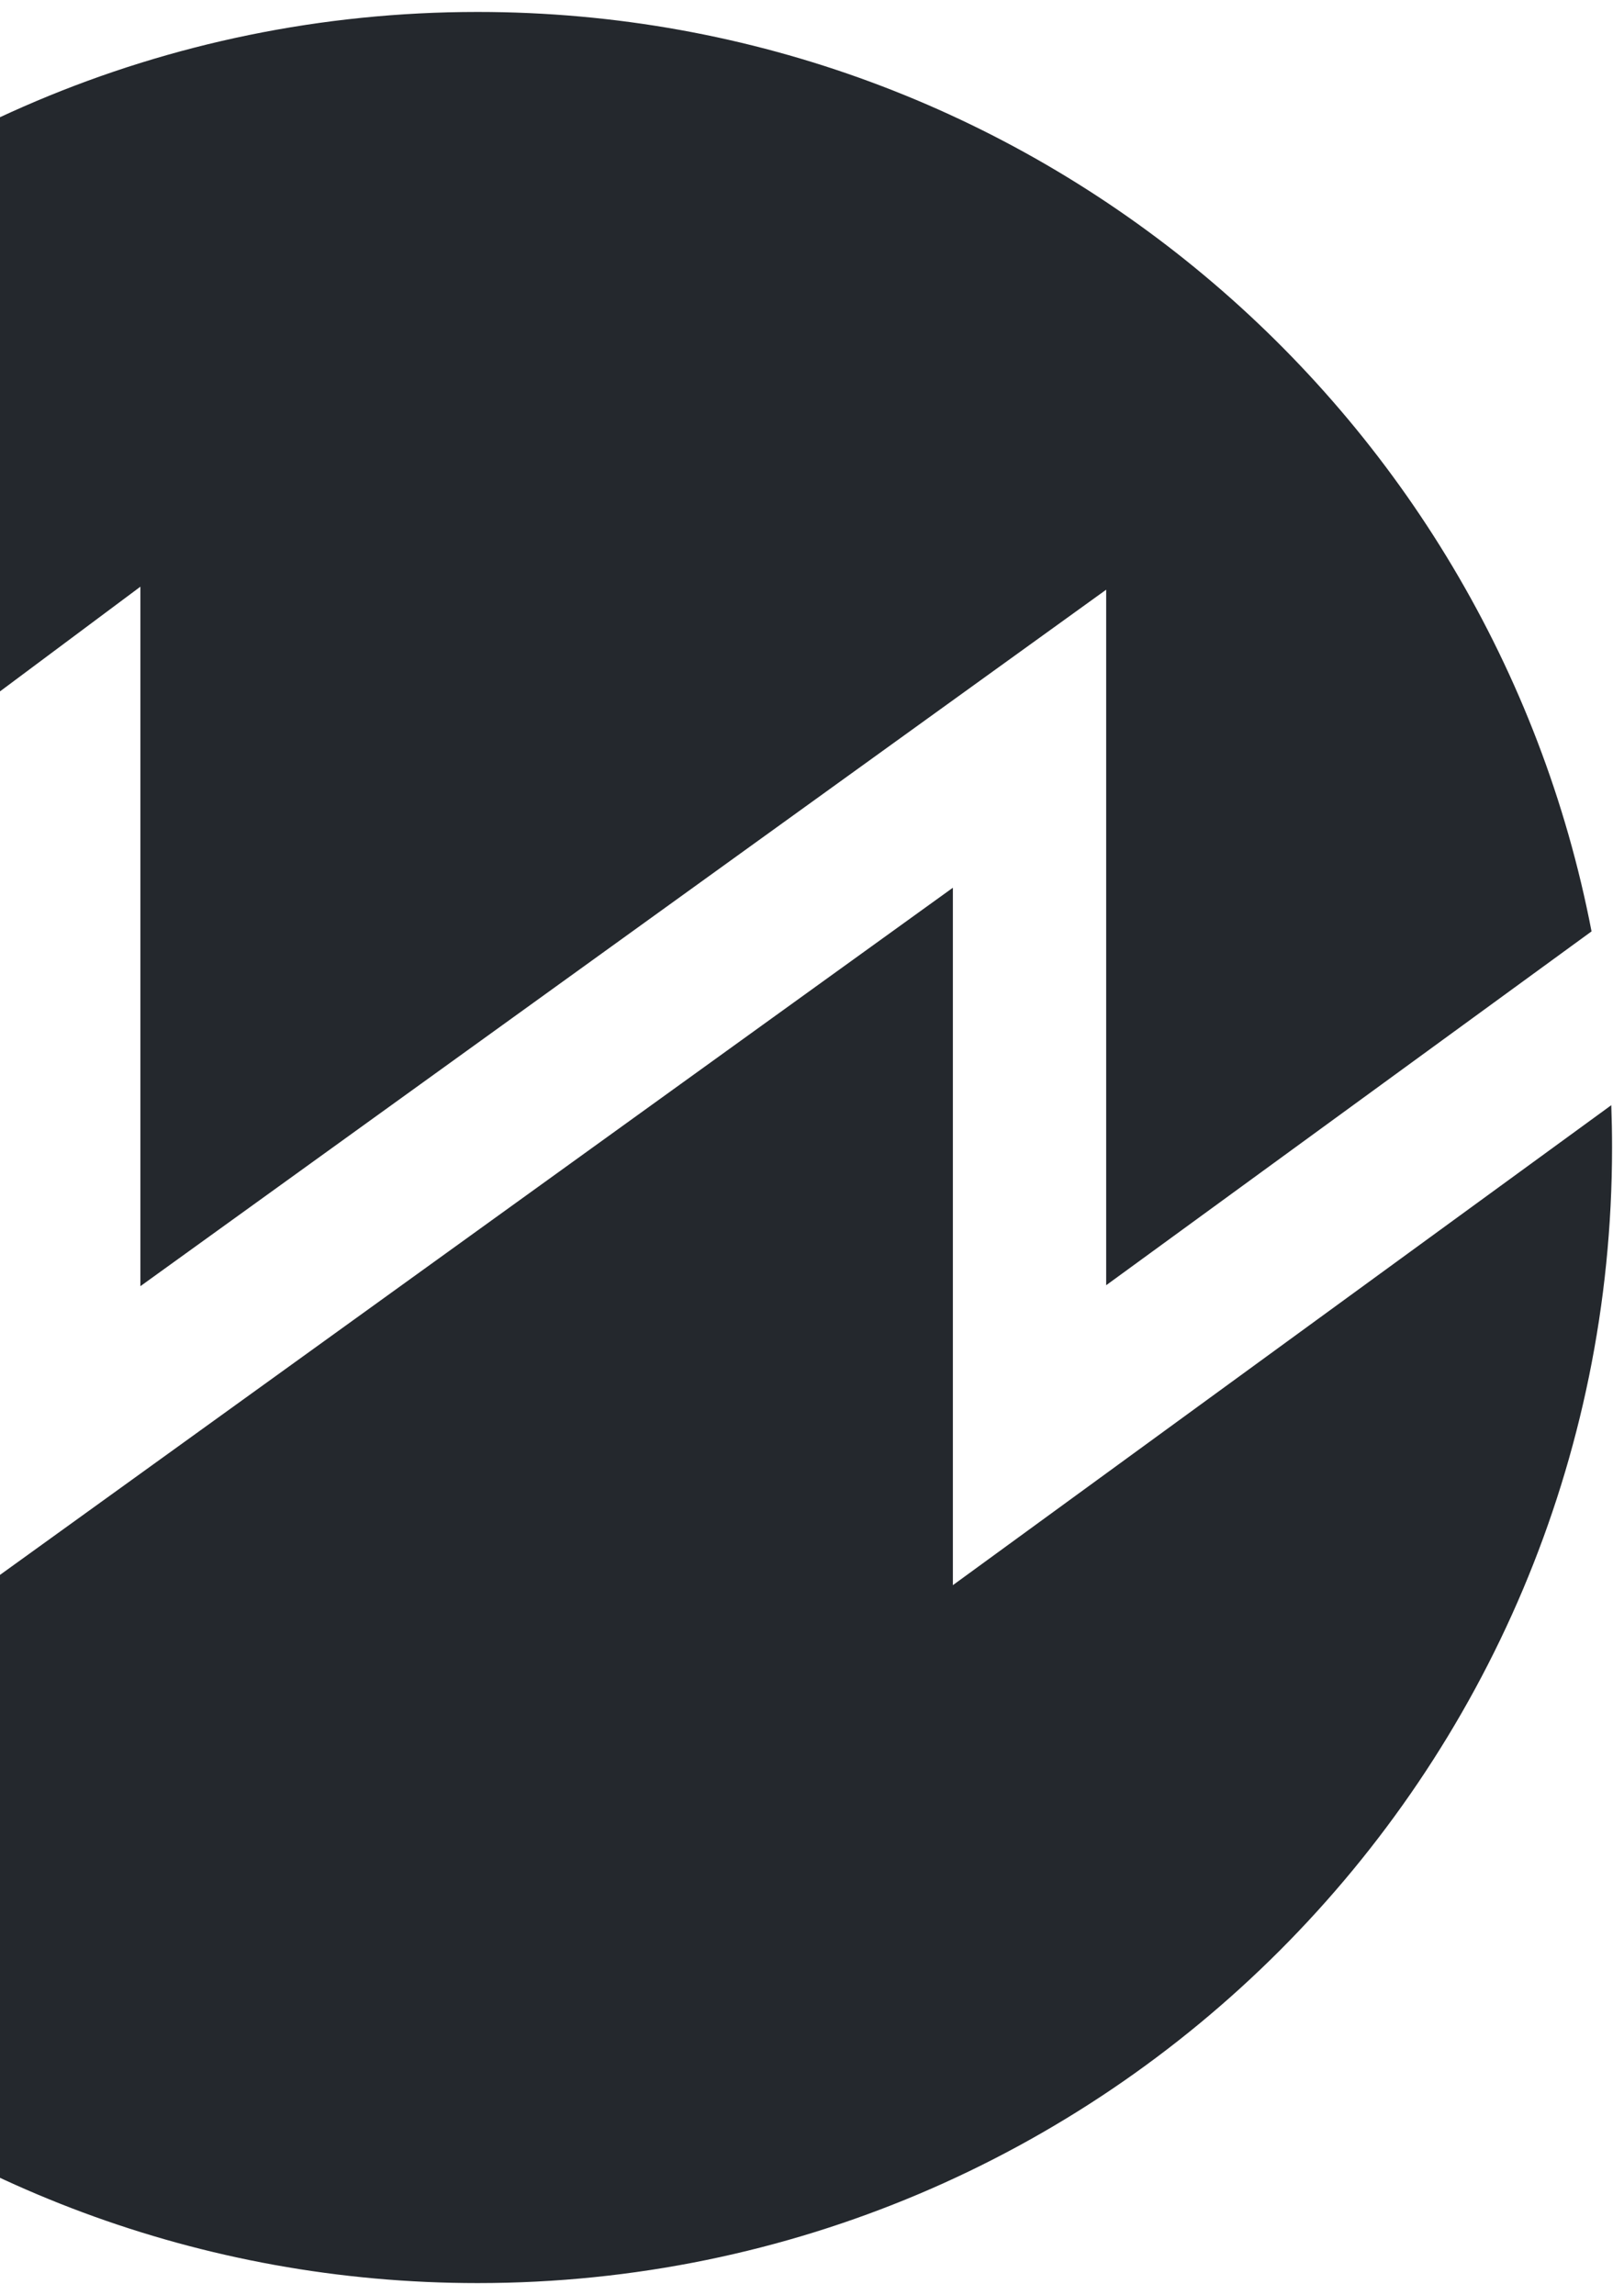
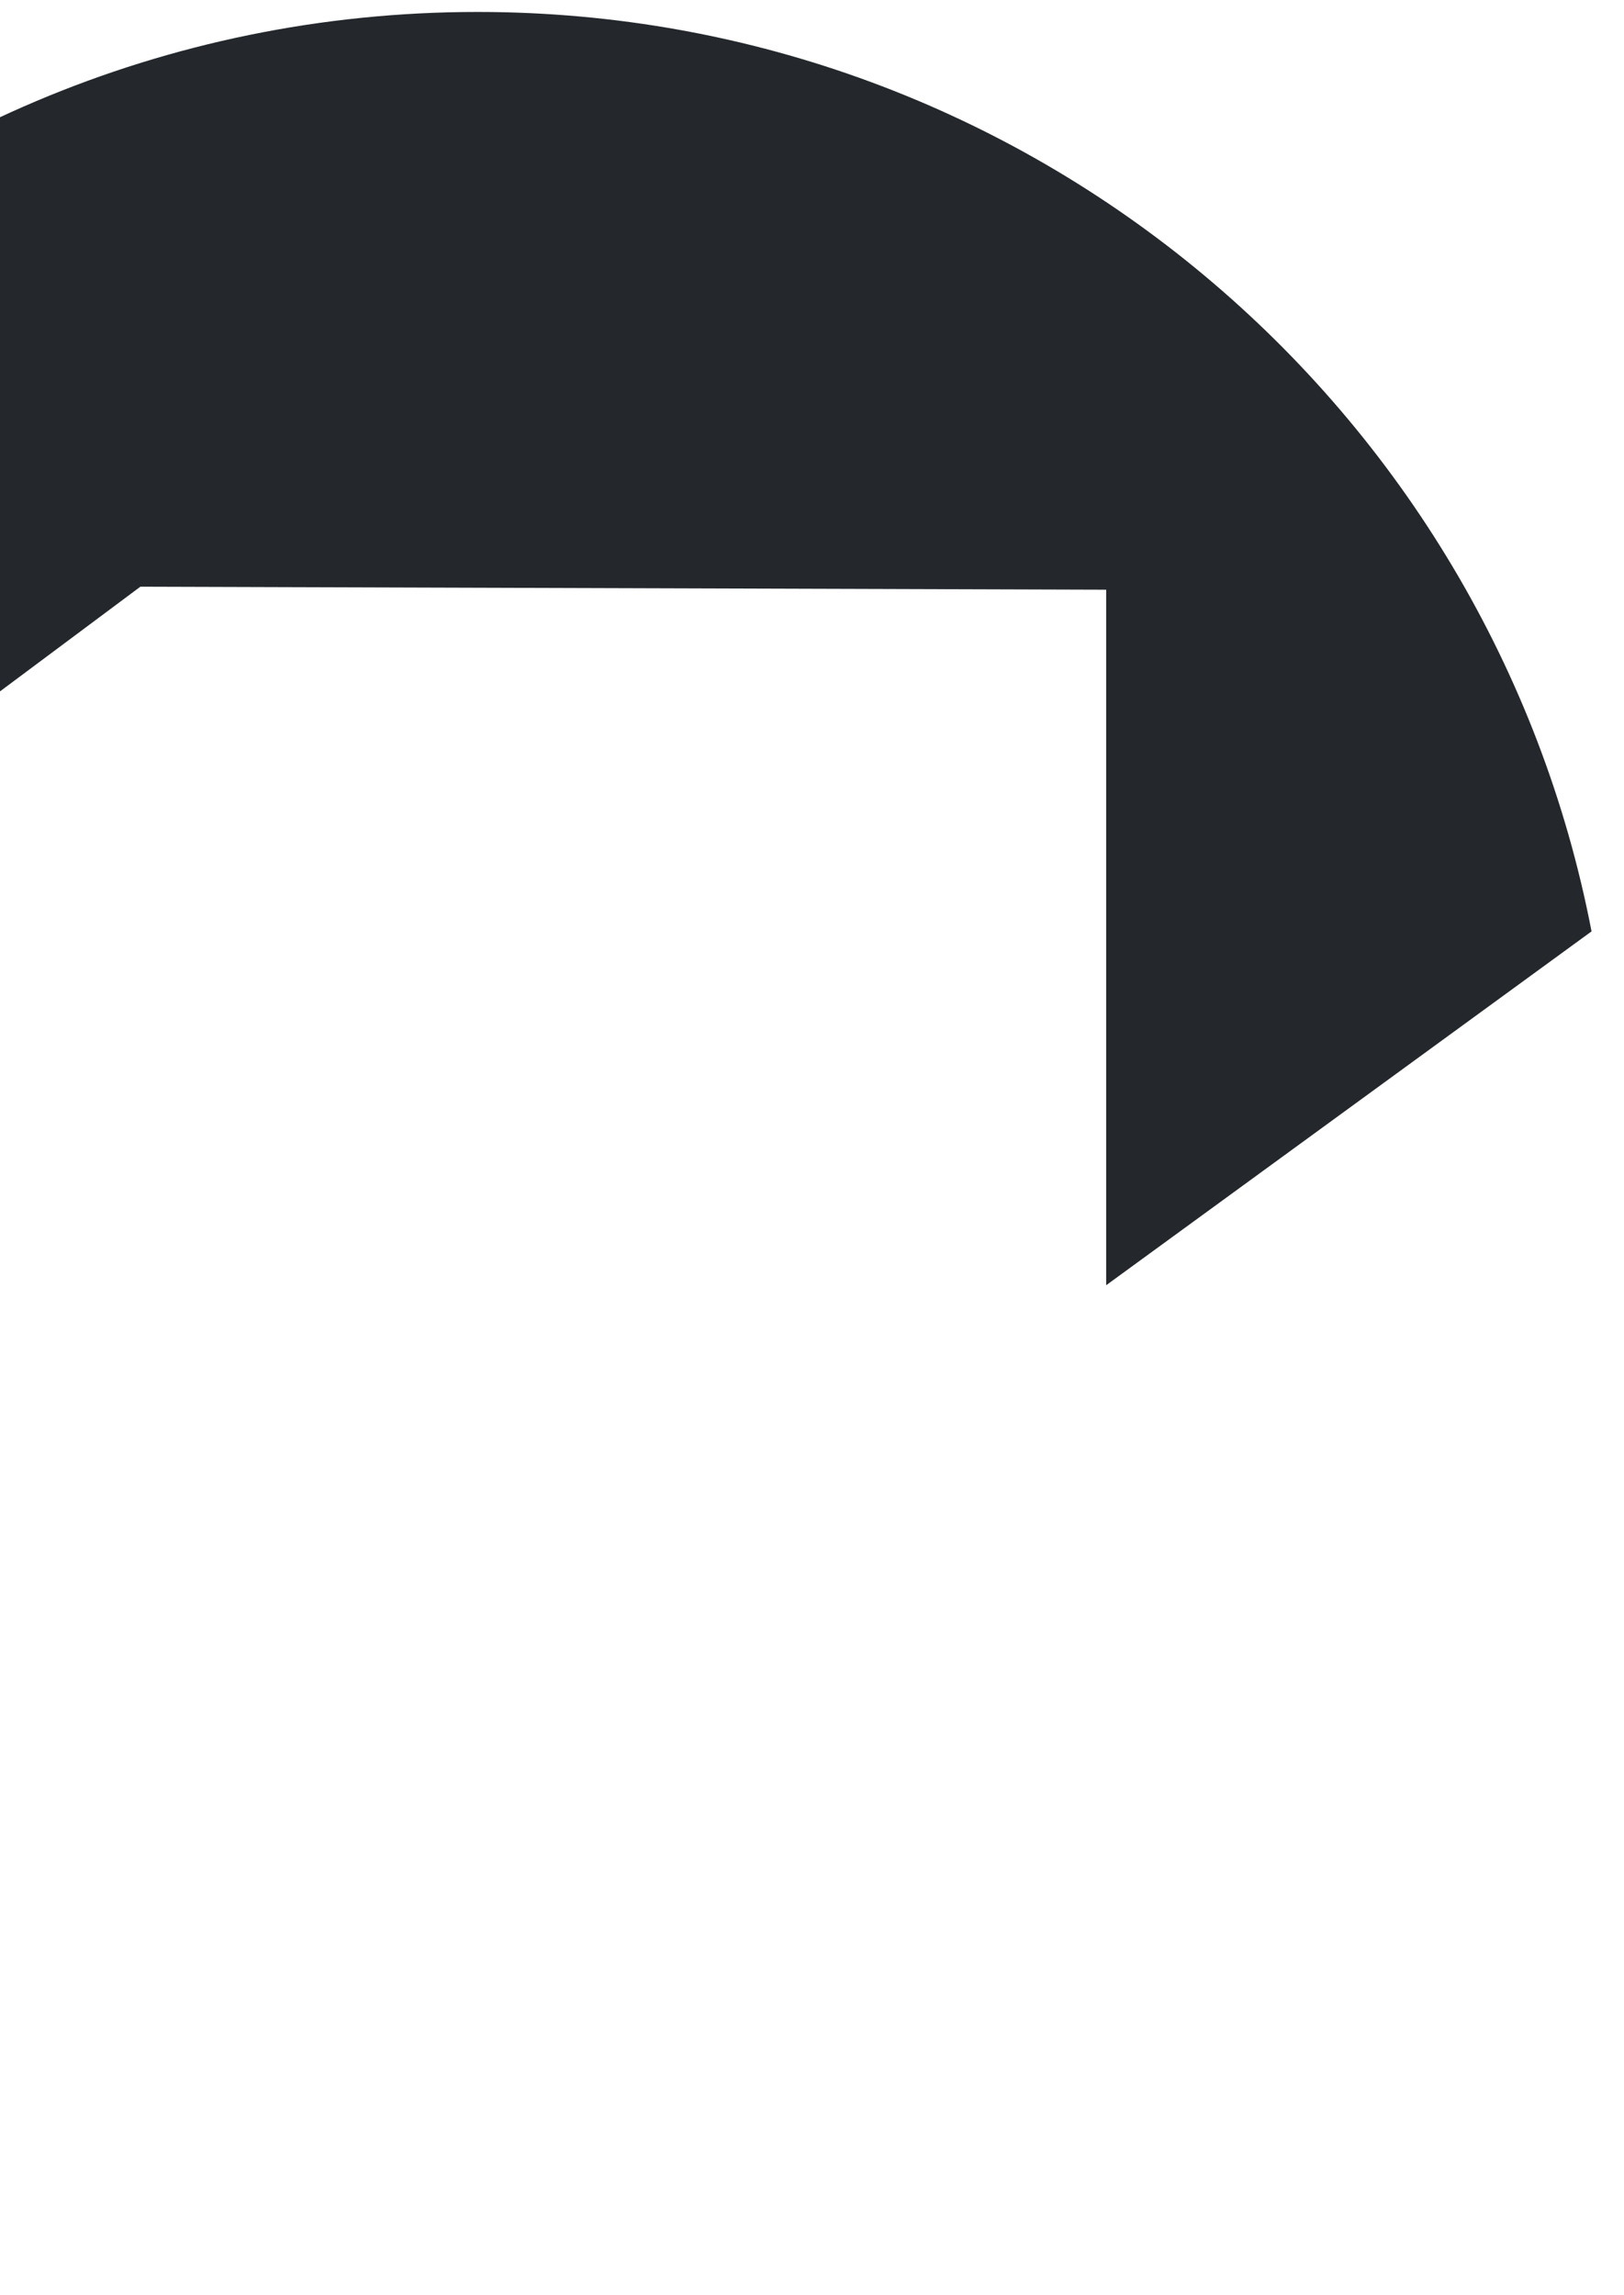
<svg xmlns="http://www.w3.org/2000/svg" width="242" height="342" viewBox="0 0 242 342" fill="none">
  <g clip-path="url(#clip0_2121_65950)">
-     <path d="M71.177 340.219C164.537 340.219 240.221 264.457 240.221 171C240.221 168.888 240.182 166.785 240.106 164.691L141.992 236.217V132.287L-1.924 236.074V132.736L-95.008 202.158C-80.398 280.732 -11.55 340.219 71.177 340.219Z" fill="#24282D" />
-     <path d="M-97.796 175.965L20.92 87.427V191.663L164.836 87.876V191.521L237.163 138.794C222.139 60.74 153.536 1.781 71.177 1.781C-22.184 1.781 -97.867 77.543 -97.867 171C-97.867 172.661 -97.843 174.316 -97.796 175.965Z" fill="#24282D" />
+     <path d="M-97.796 175.965L20.92 87.427L164.836 87.876V191.521L237.163 138.794C222.139 60.74 153.536 1.781 71.177 1.781C-22.184 1.781 -97.867 77.543 -97.867 171C-97.867 172.661 -97.843 174.316 -97.796 175.965Z" fill="#24282D" />
  </g>
  <defs>
    <clipPath id="clip0_2121_65950">
      <rect width="242" height="342" fill="white" />
    </clipPath>
  </defs>
</svg>